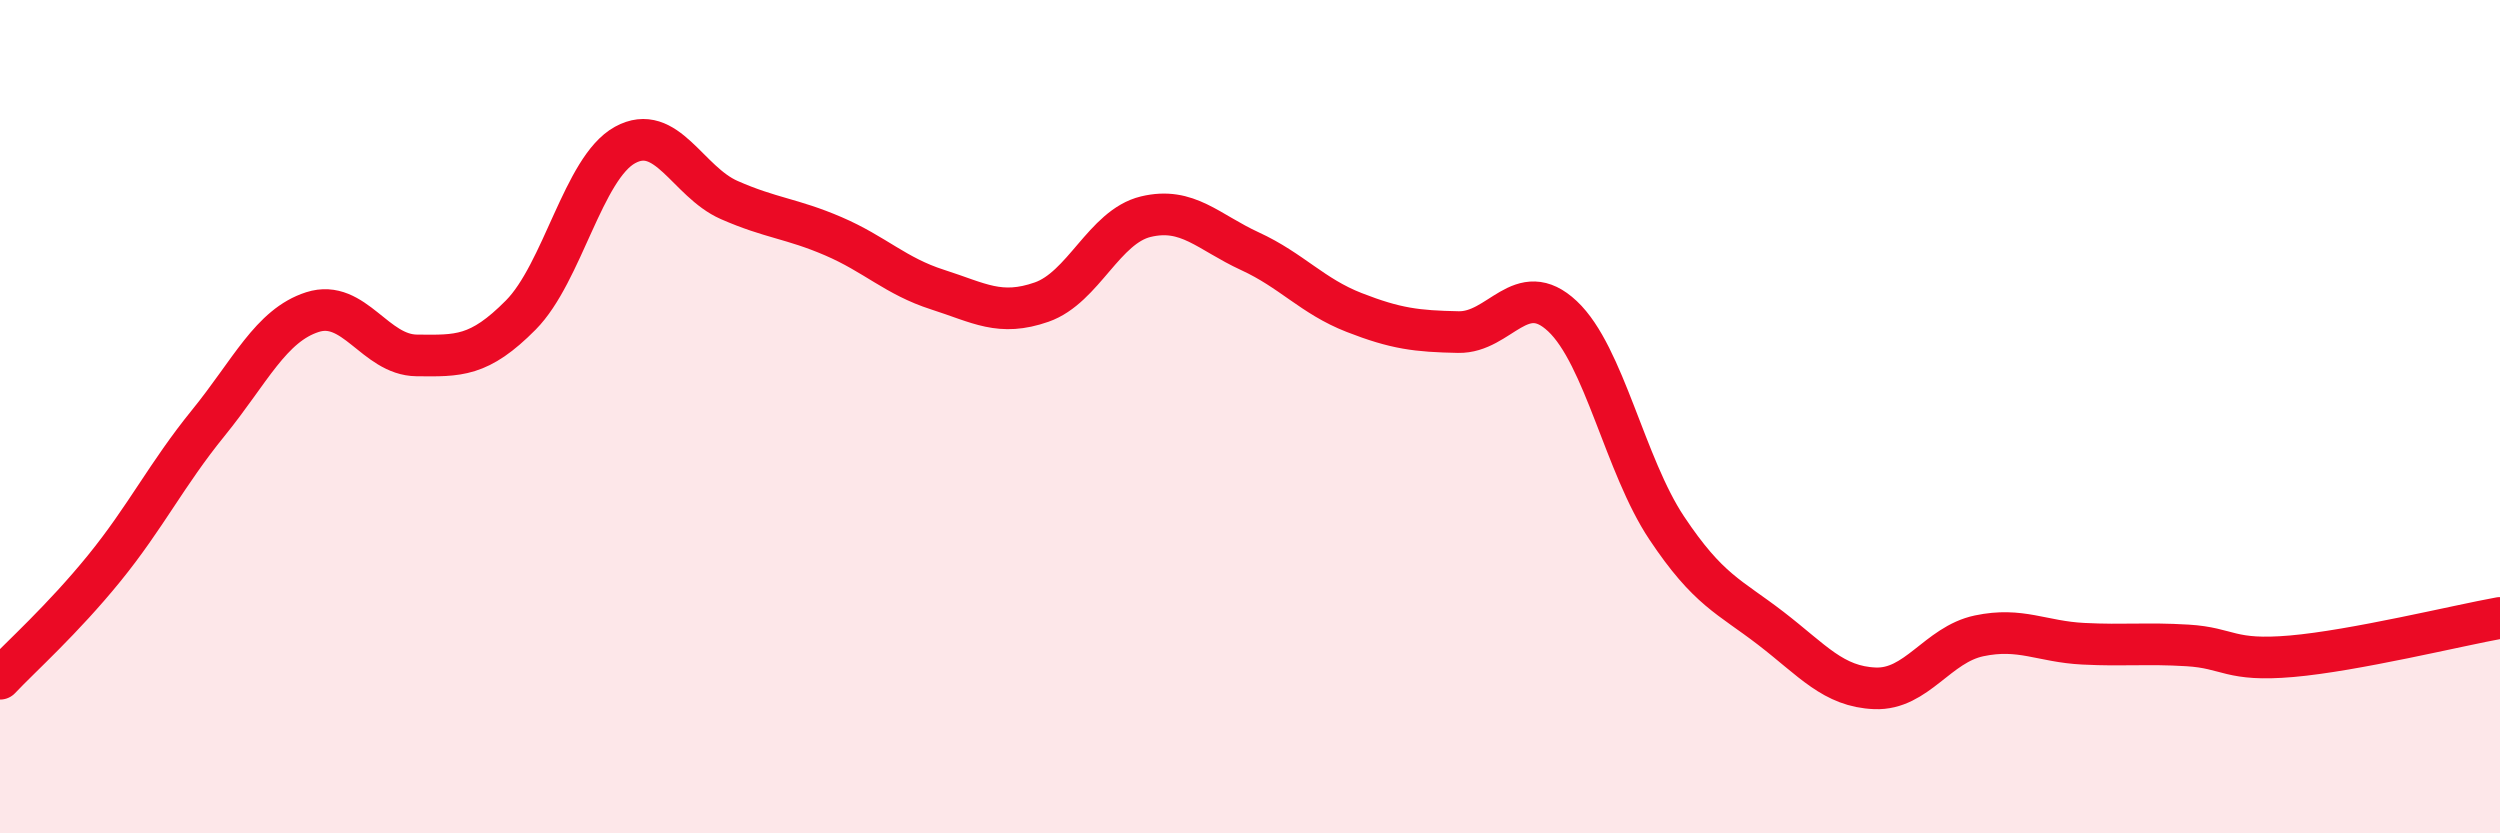
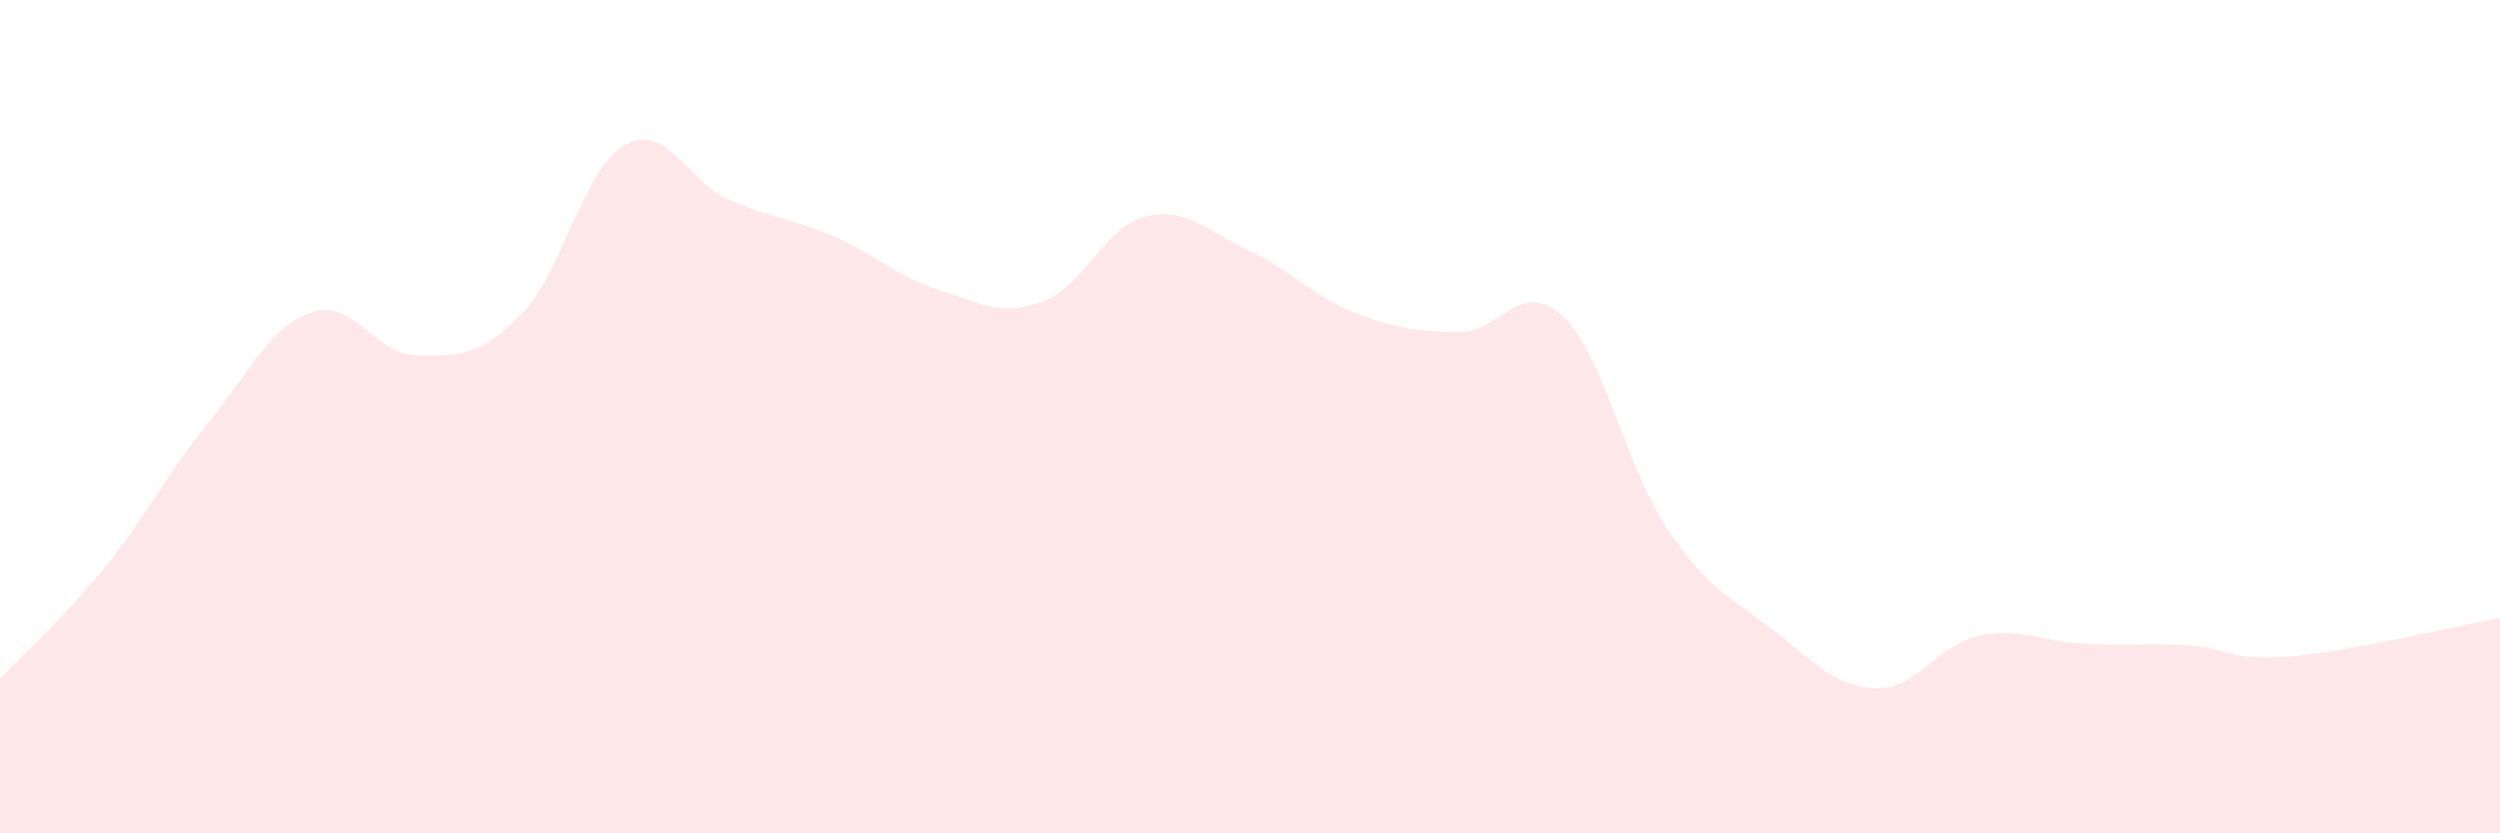
<svg xmlns="http://www.w3.org/2000/svg" width="60" height="20" viewBox="0 0 60 20">
  <path d="M 0,16.29 C 0.5,15.76 1.5,14.87 2.5,13.64 C 3.5,12.41 4,11.38 5,10.15 C 6,8.92 6.5,7.81 7.5,7.49 C 8.5,7.17 9,8.52 10,8.53 C 11,8.54 11.5,8.57 12.5,7.56 C 13.5,6.55 14,4.03 15,3.48 C 16,2.93 16.5,4.36 17.5,4.8 C 18.5,5.24 19,5.24 20,5.67 C 21,6.1 21.5,6.63 22.5,6.95 C 23.5,7.27 24,7.6 25,7.25 C 26,6.9 26.5,5.44 27.5,5.2 C 28.5,4.96 29,5.57 30,6.03 C 31,6.49 31.5,7.11 32.5,7.5 C 33.5,7.89 34,7.95 35,7.97 C 36,7.99 36.5,6.65 37.5,7.59 C 38.5,8.53 39,11.17 40,12.67 C 41,14.17 41.5,14.31 42.5,15.08 C 43.5,15.85 44,16.48 45,16.52 C 46,16.56 46.5,15.47 47.5,15.26 C 48.5,15.05 49,15.4 50,15.45 C 51,15.5 51.5,15.43 52.5,15.49 C 53.5,15.55 53.5,15.88 55,15.75 C 56.5,15.62 59,15.01 60,14.83L60 20L0 20Z" fill="#EB0A25" opacity="0.1" stroke-linecap="round" stroke-linejoin="round" />
-   <path d="M 0,16.29 C 0.5,15.76 1.5,14.87 2.5,13.64 C 3.5,12.41 4,11.38 5,10.15 C 6,8.92 6.5,7.81 7.5,7.49 C 8.5,7.17 9,8.52 10,8.53 C 11,8.54 11.5,8.57 12.5,7.56 C 13.5,6.55 14,4.03 15,3.48 C 16,2.93 16.5,4.36 17.5,4.8 C 18.5,5.24 19,5.24 20,5.67 C 21,6.1 21.5,6.63 22.5,6.95 C 23.5,7.27 24,7.6 25,7.25 C 26,6.9 26.5,5.44 27.5,5.2 C 28.5,4.96 29,5.57 30,6.03 C 31,6.49 31.5,7.11 32.5,7.5 C 33.5,7.89 34,7.95 35,7.97 C 36,7.99 36.5,6.65 37.5,7.59 C 38.5,8.53 39,11.17 40,12.67 C 41,14.17 41.5,14.31 42.5,15.08 C 43.5,15.85 44,16.48 45,16.52 C 46,16.56 46.5,15.47 47.5,15.26 C 48.5,15.05 49,15.4 50,15.45 C 51,15.5 51.5,15.43 52.5,15.49 C 53.5,15.55 53.5,15.88 55,15.75 C 56.5,15.62 59,15.01 60,14.83" stroke="#EB0A25" stroke-width="1" fill="none" stroke-linecap="round" stroke-linejoin="round" />
</svg>